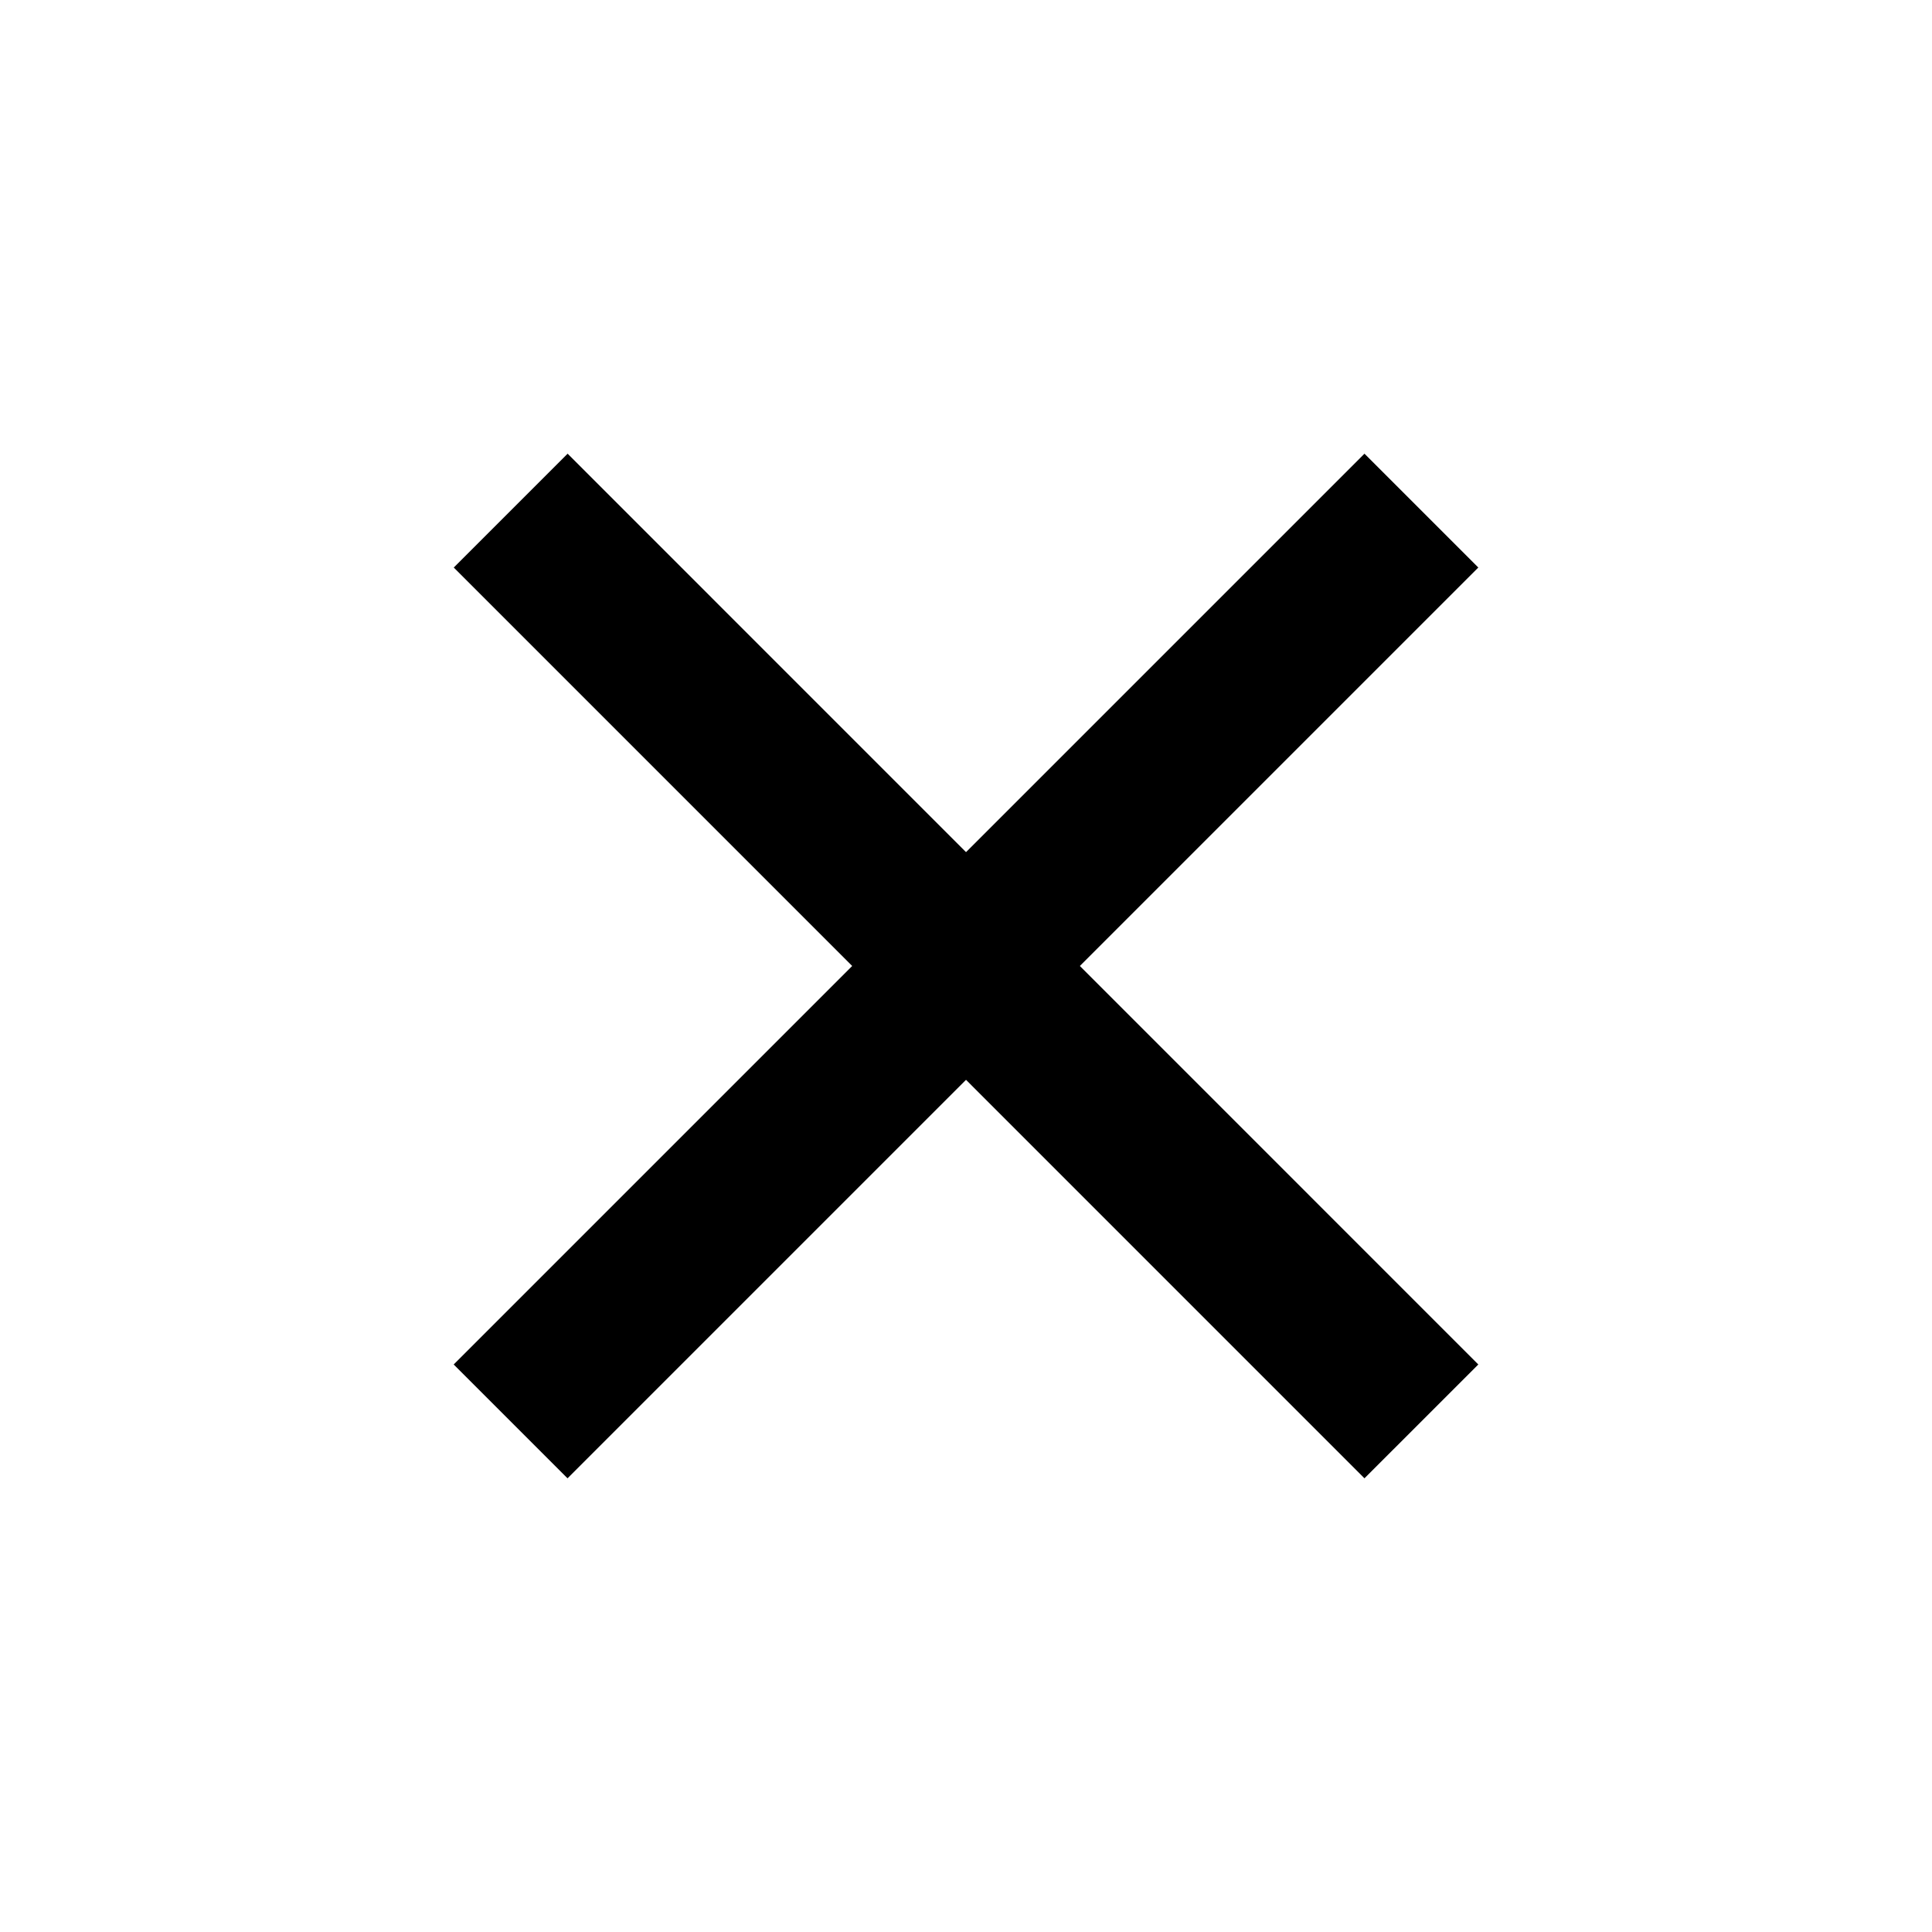
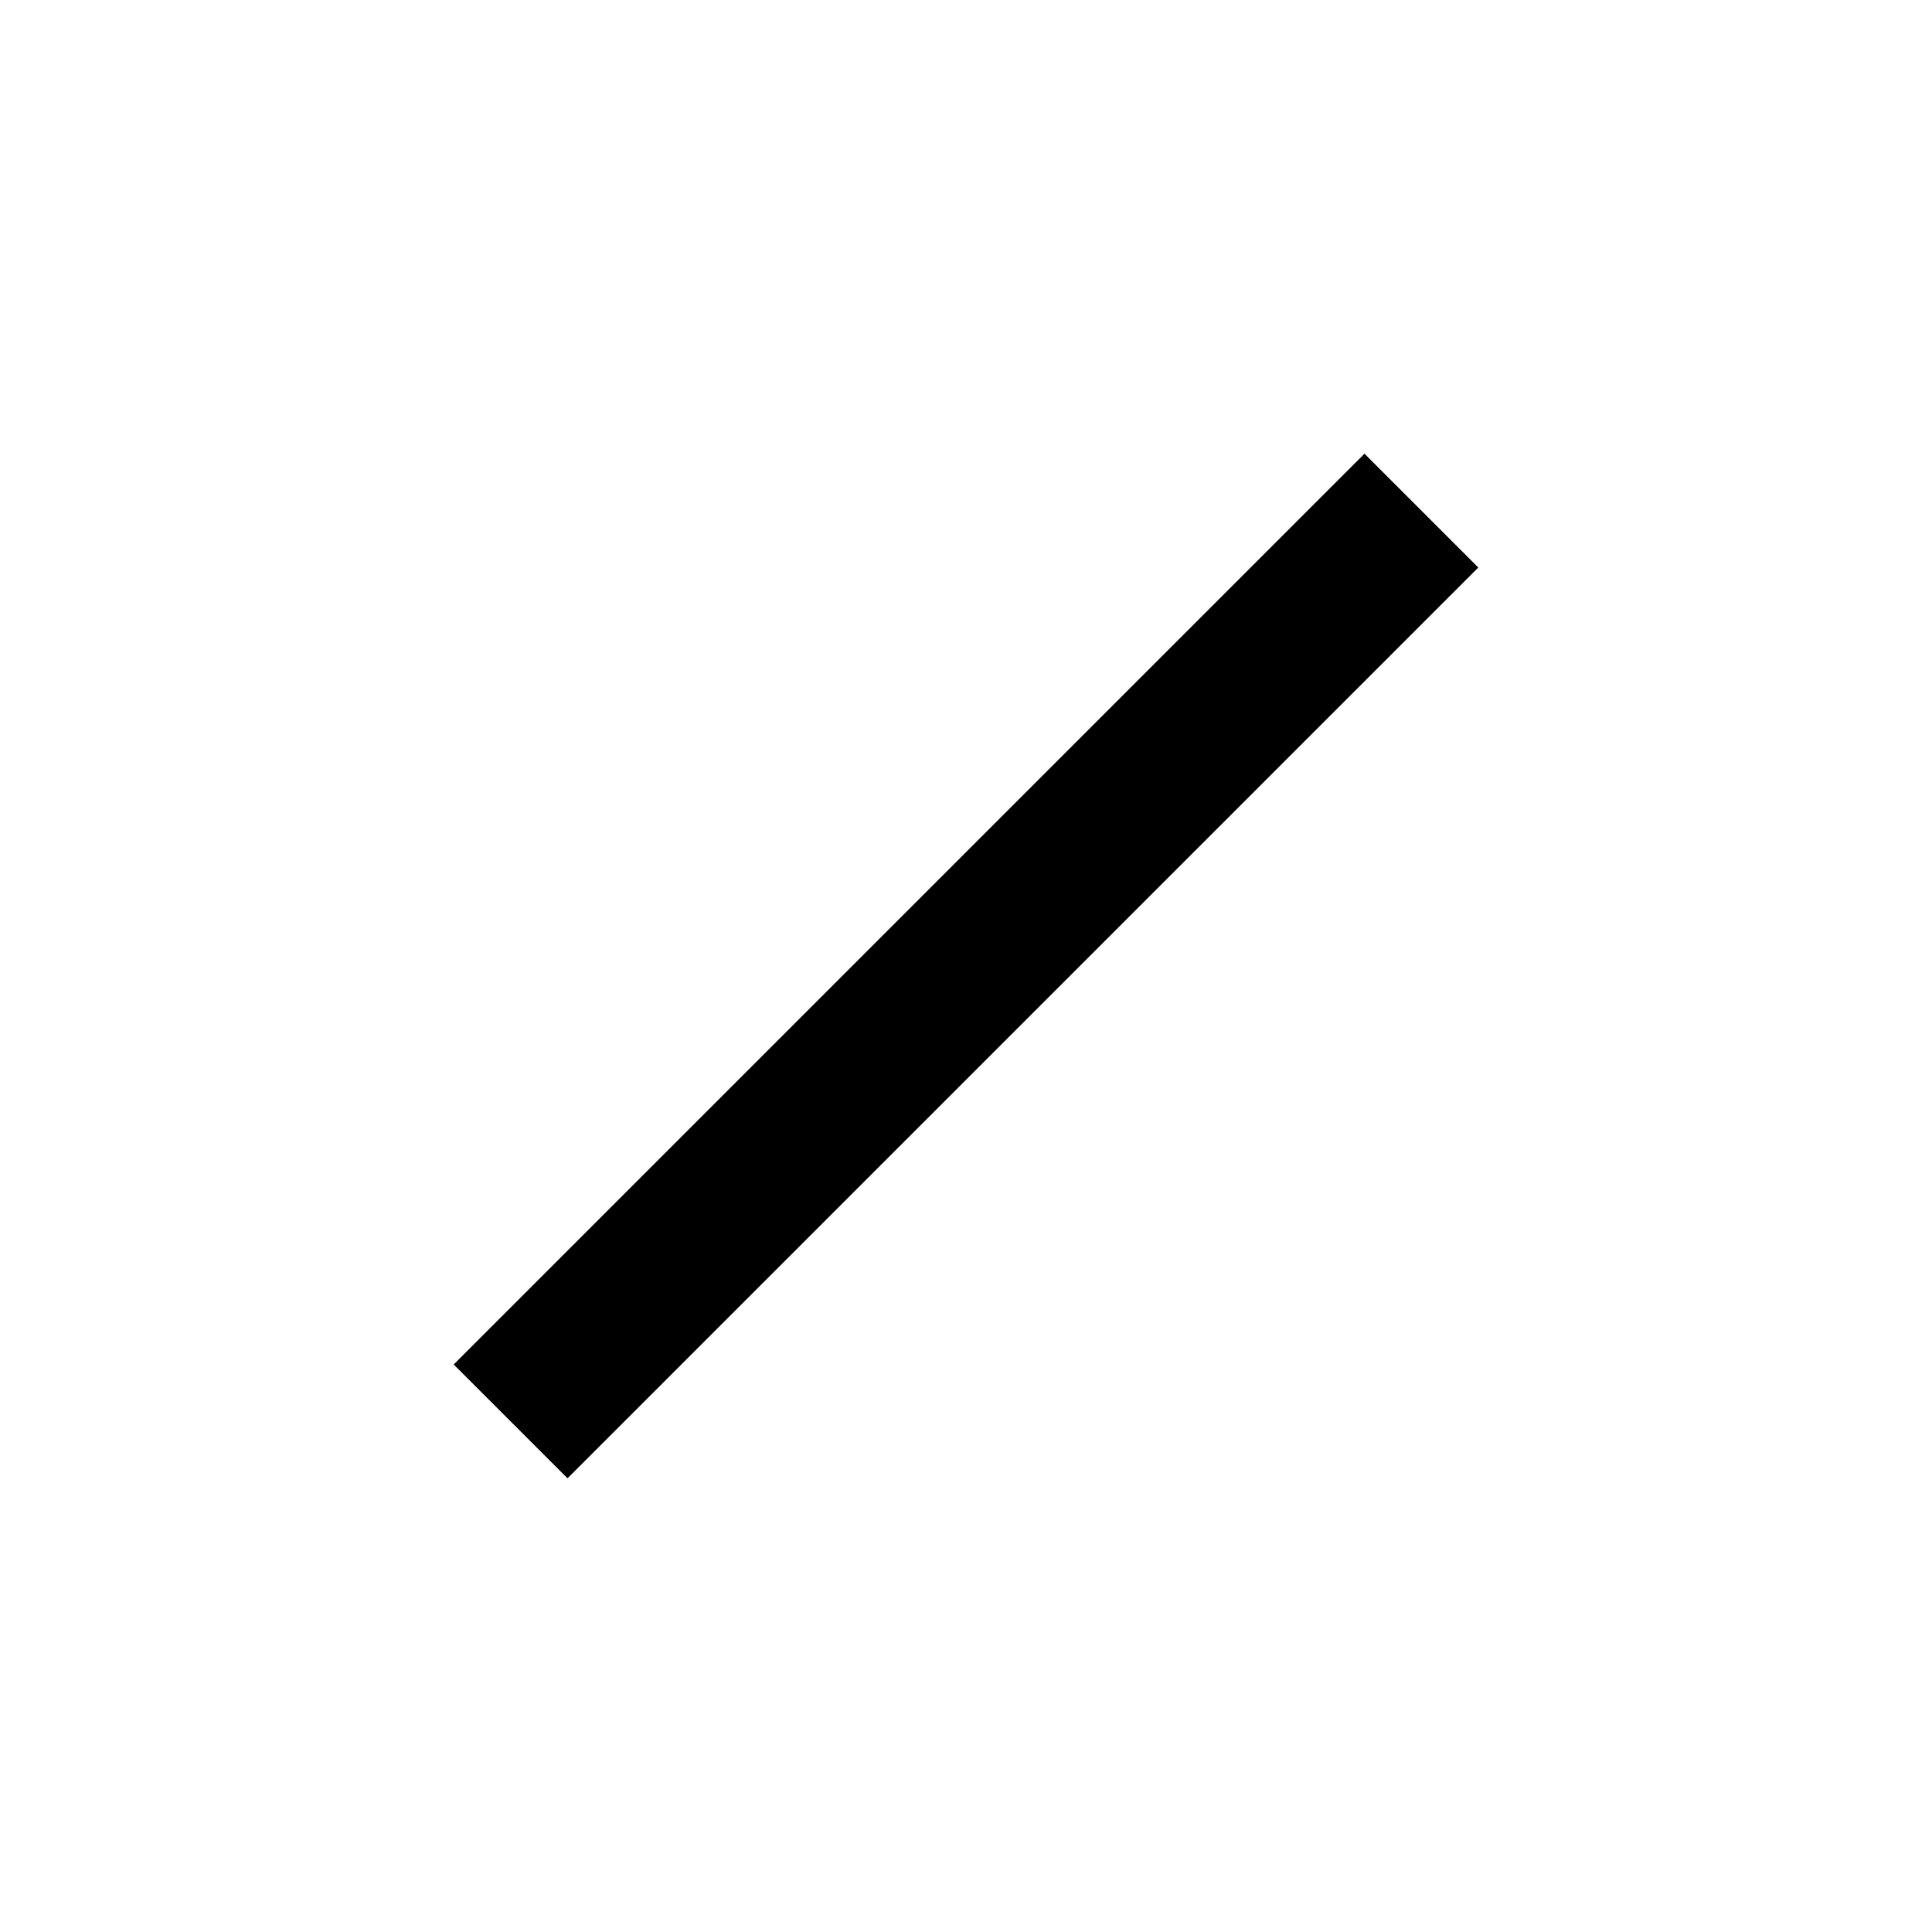
<svg xmlns="http://www.w3.org/2000/svg" width="24" height="24" viewBox="0 0 24 24" fill="none">
  <path d="M6.343 17.657L17.657 6.343" stroke="black" stroke-width="2" />
-   <path d="M17.657 17.657L6.344 6.343" stroke="black" stroke-width="2" />
</svg>